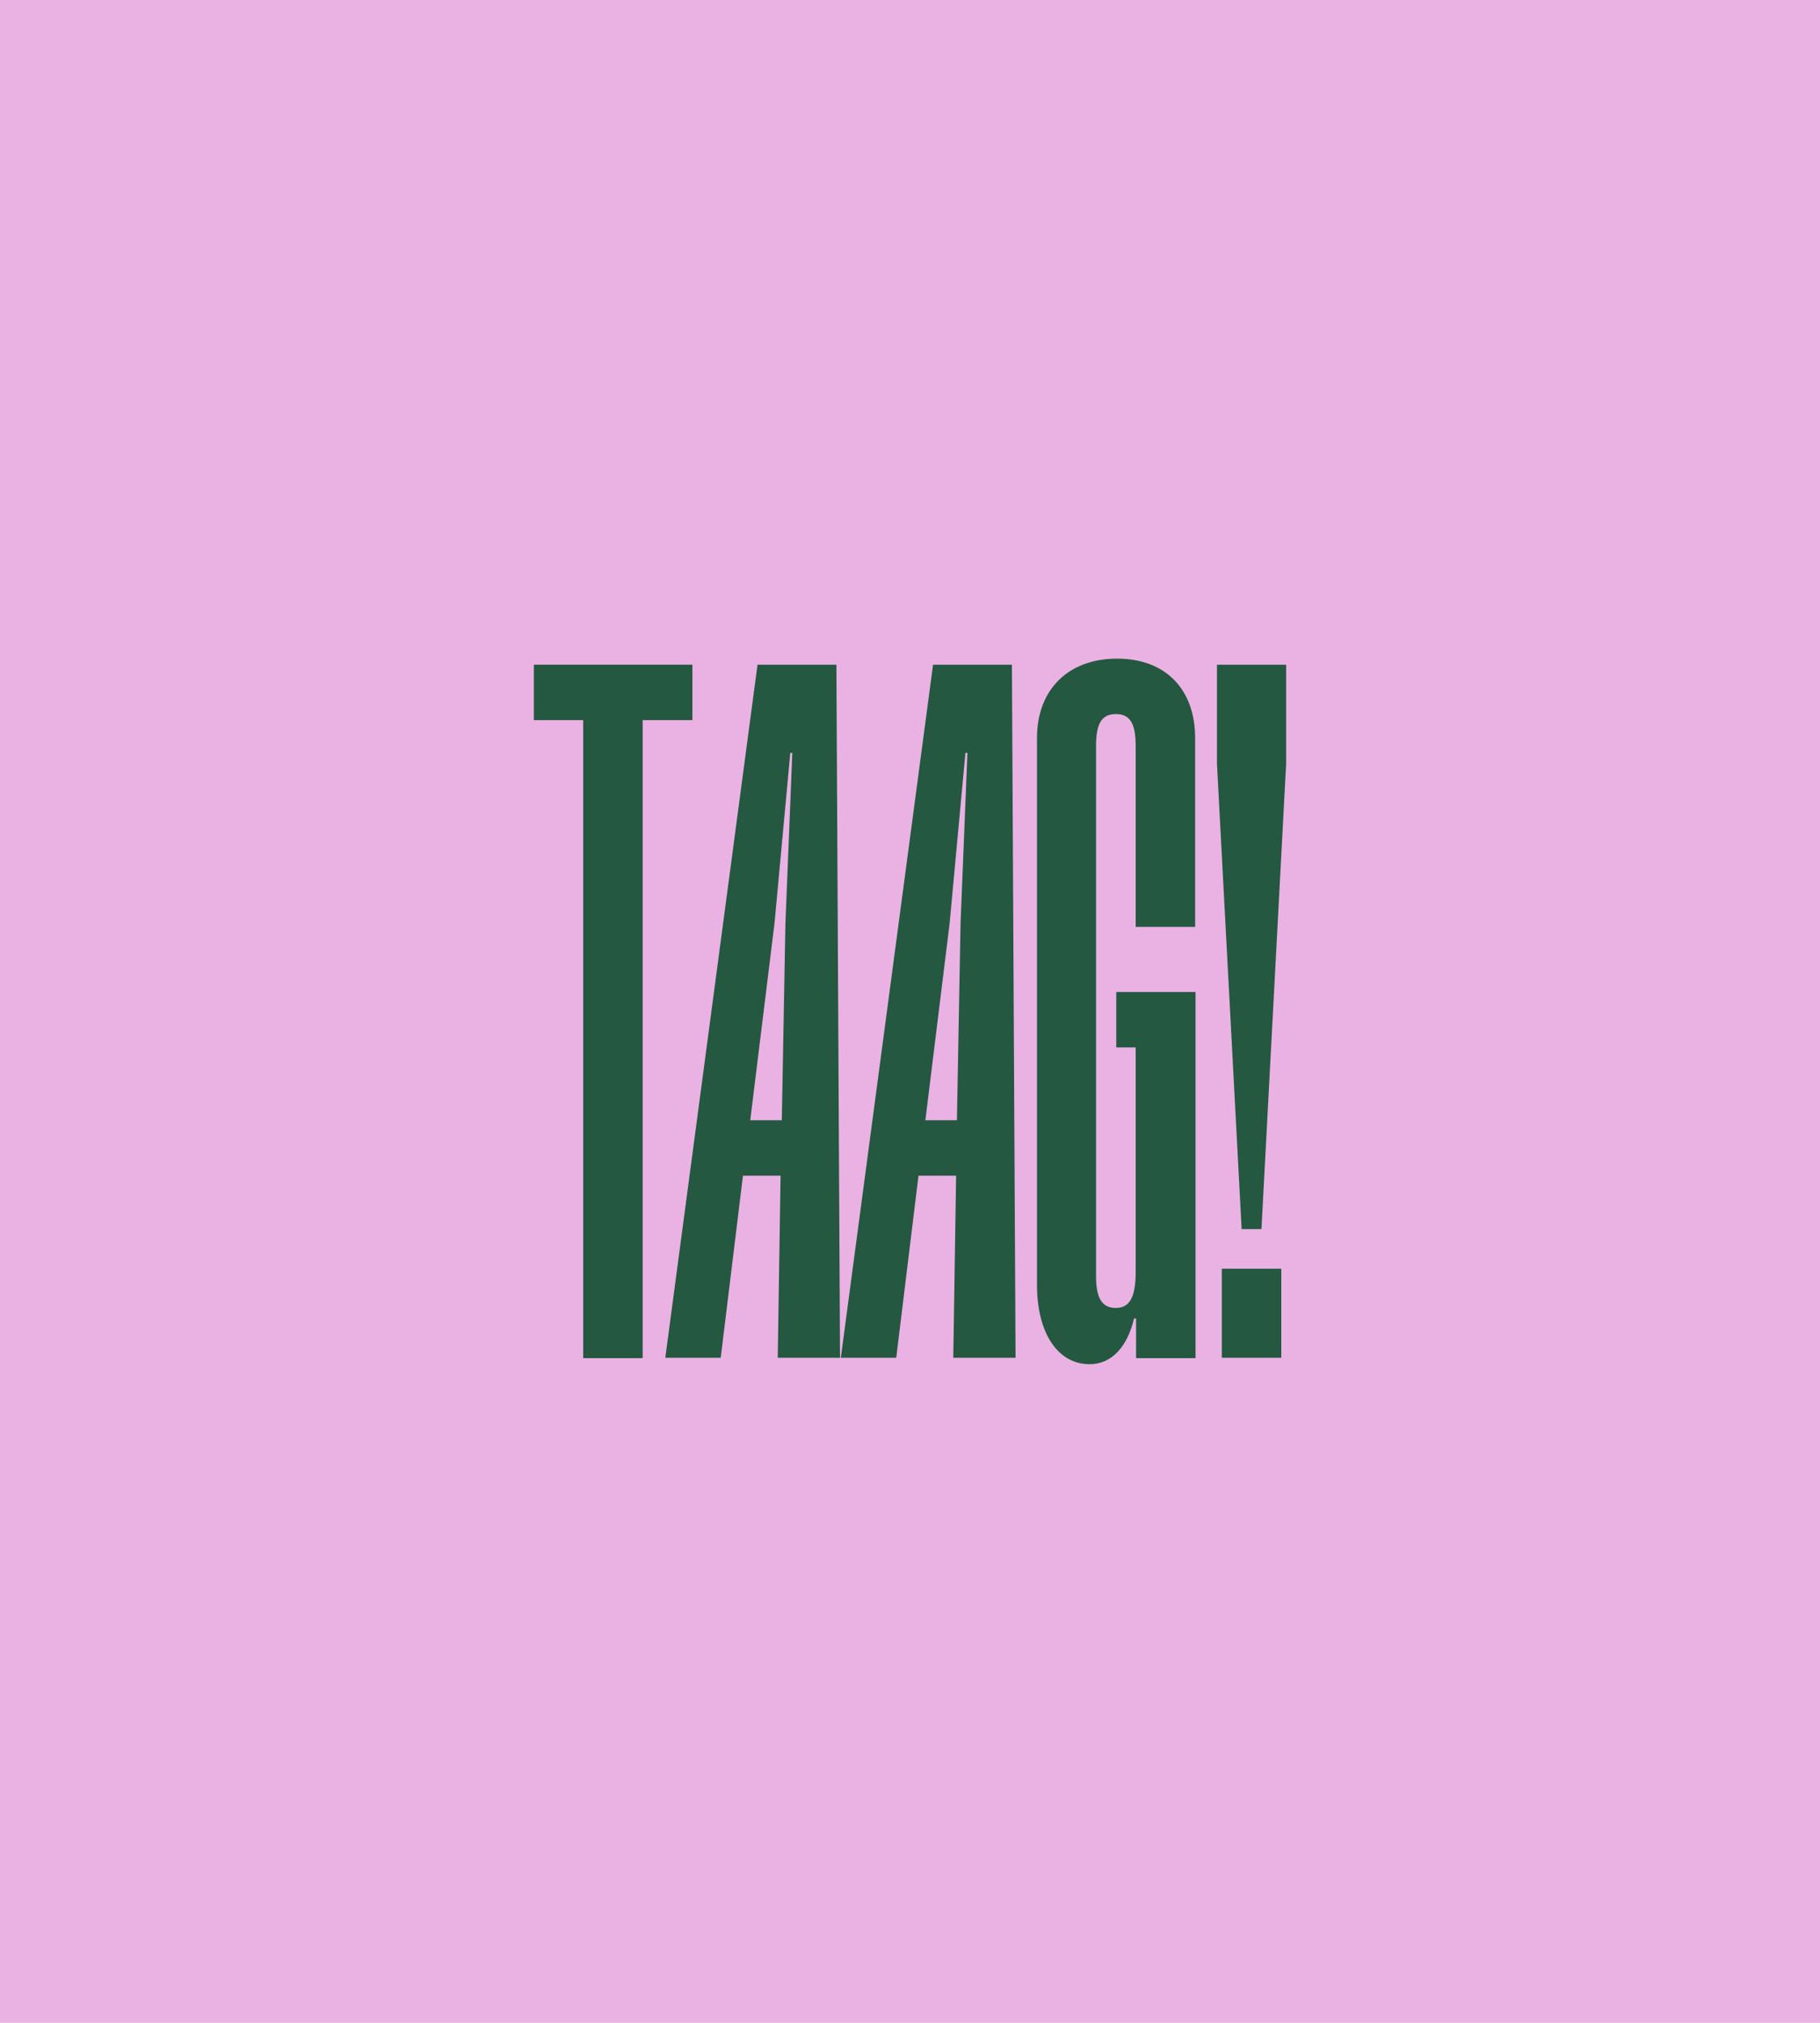
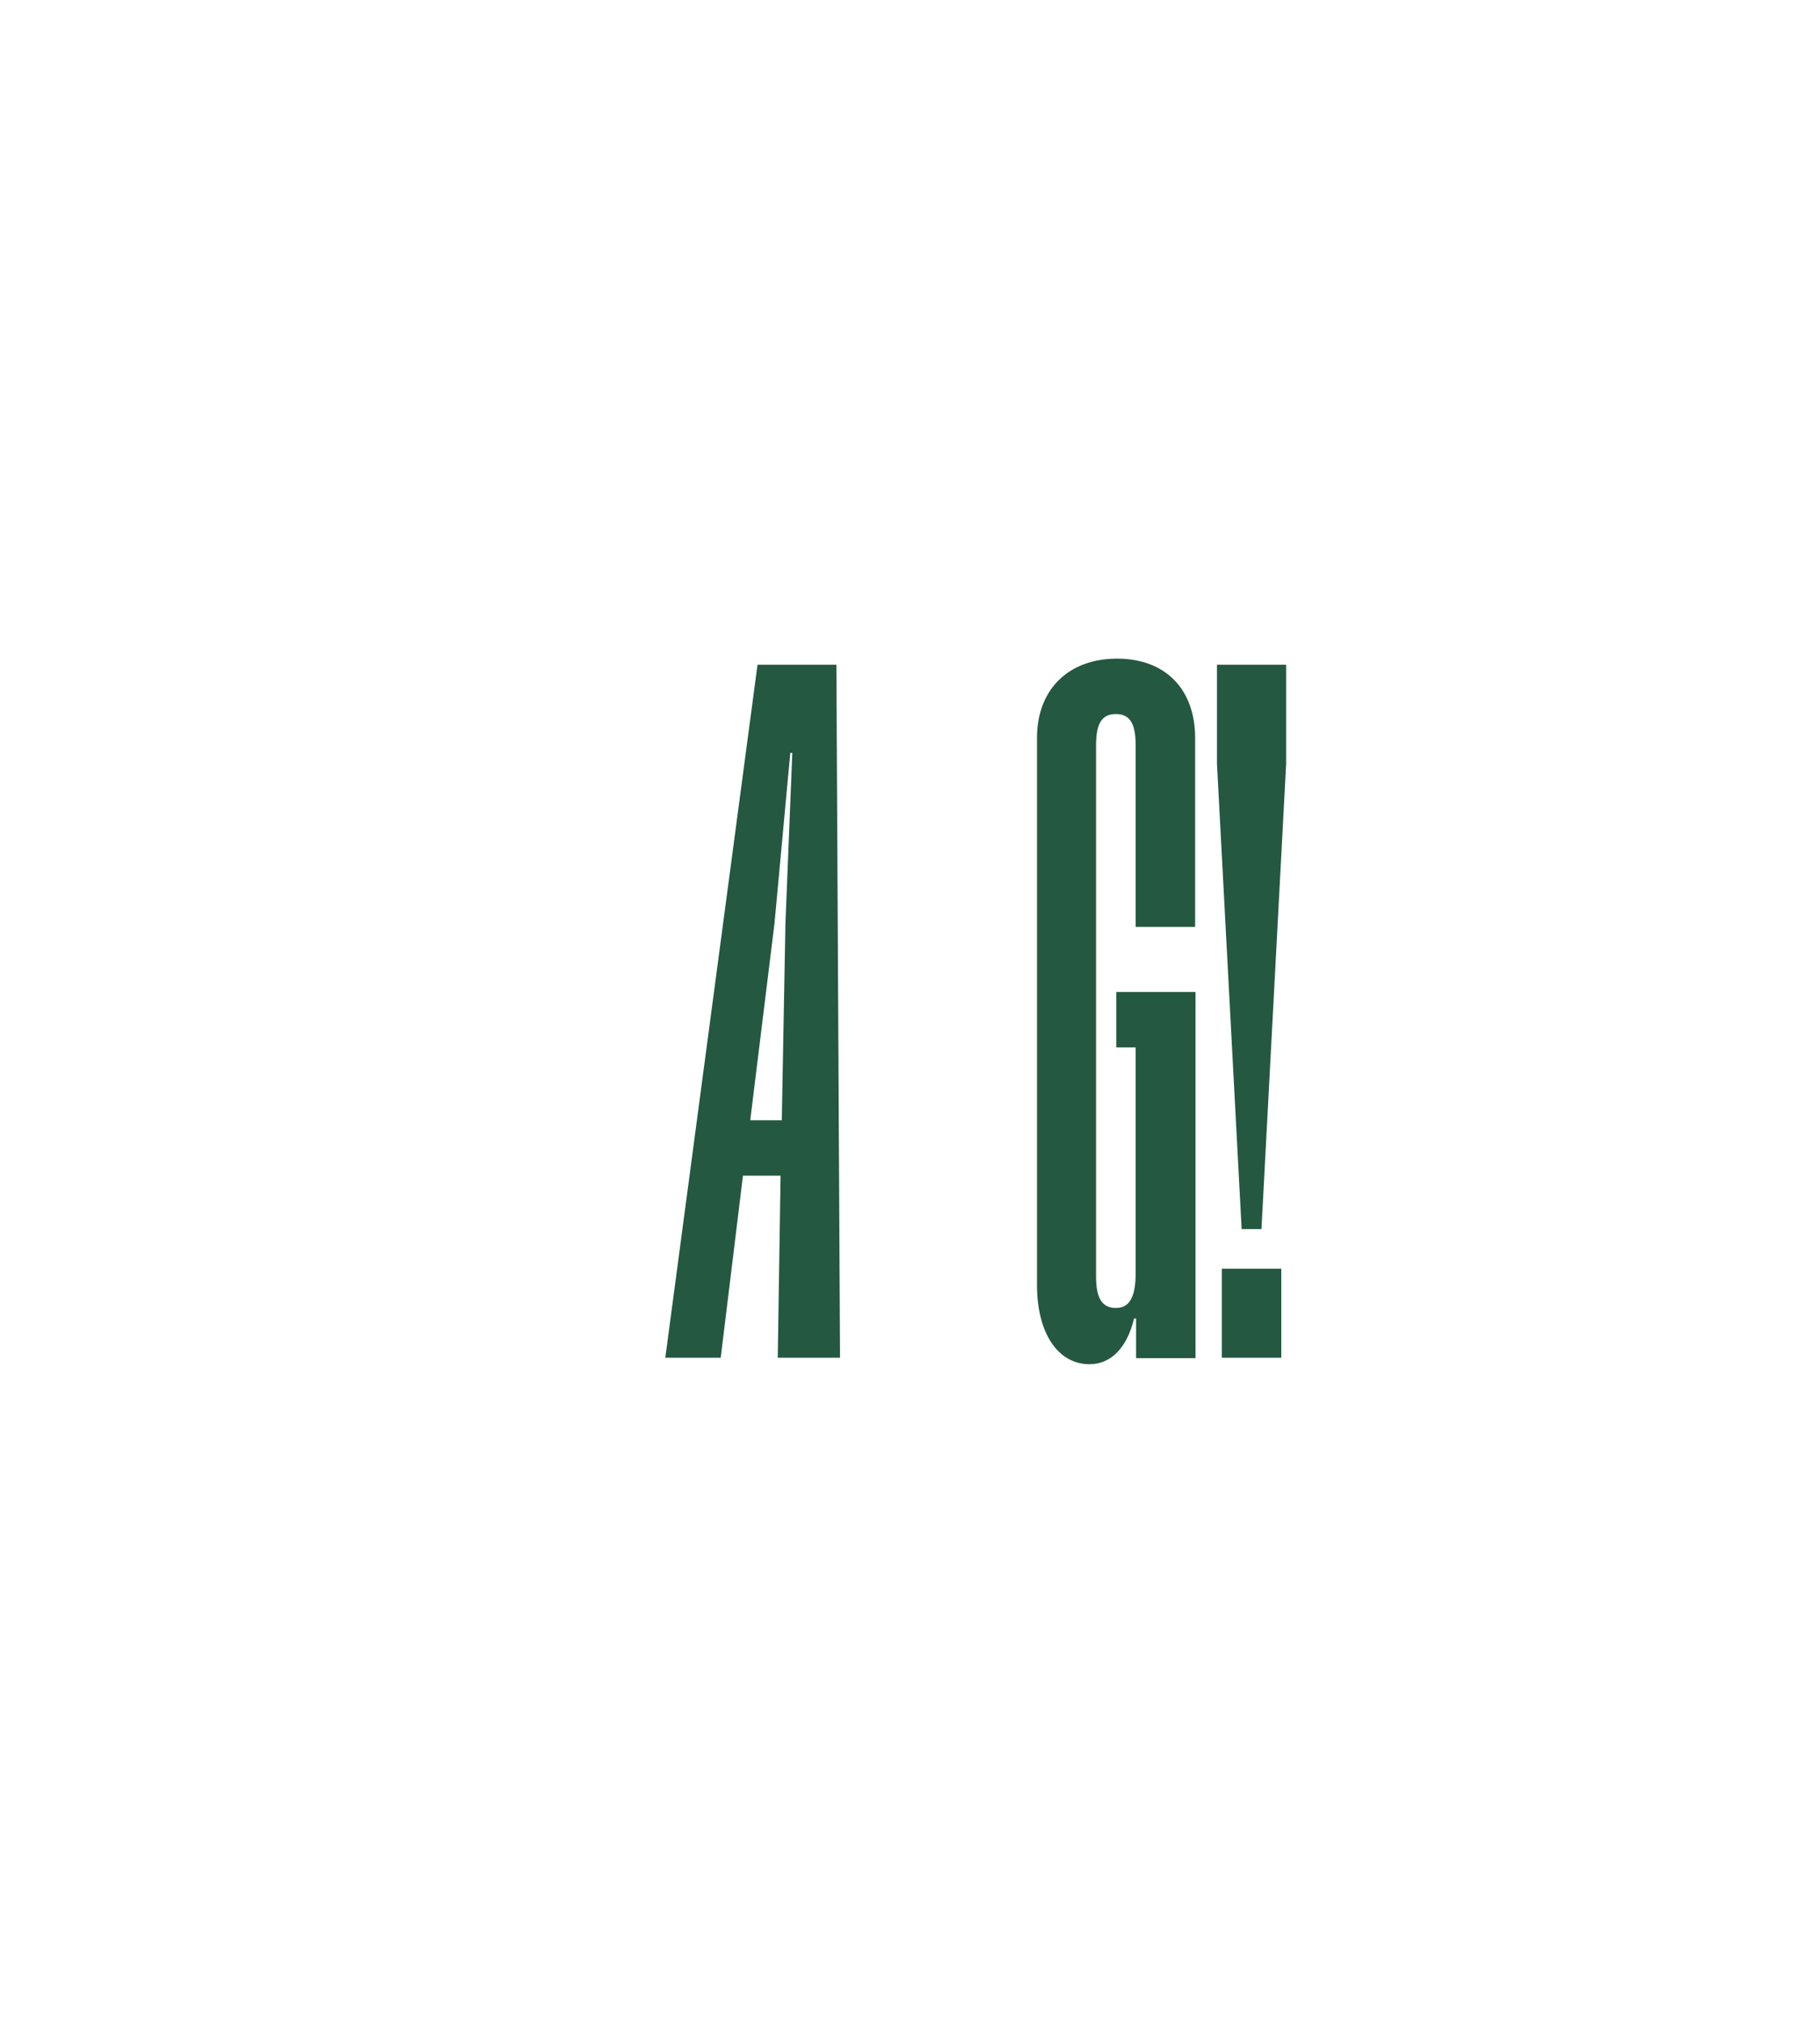
<svg xmlns="http://www.w3.org/2000/svg" version="1.1" id="Livello_1" x="0px" y="0px" viewBox="0 0 450 500" style="enable-background:new 0 0 450 500;" xml:space="preserve">
  <style type="text/css">
	.st0{fill:#CAFD7F;}
	.st1{fill:#E24C55;}
	.st2{enable-background:new    ;}
	.st3{fill:#E9B2E3;}
	.st4{fill:#245841;}
	.st5{fill:#7F17BB;}
	.st6{fill:#6DC3E6;}
</style>
-   <rect class="st3" width="450" height="500" />
  <g>
-     <polygon class="st4" points="132,164.3 132,178 144.2,178 144.2,335.7 158.9,335.7 158.9,178 171.2,178 171.2,164.3  " />
    <path class="st4" d="M187.3,164.3l-22.8,171.3h13.7l5.5-45h9.3l-0.7,45h15.4l-0.9-171.3H187.3z M191.5,228.2l3.9-42.1h0.5   l-1.7,42.1l-0.9,48.7h-7.8L191.5,228.2z" />
-     <path class="st4" d="M230.7,164.3l-22.8,171.3h13.7l5.5-45h9.3l-0.7,45h15.4l-0.9-171.3H230.7z M234.8,228.2l3.9-42.1h0.5   l-1.7,42.1l-0.9,48.7h-7.8L234.8,228.2z" />
    <g>
      <g class="st2">
        <g>
          <path class="st4" d="M295.6,245.4v90.3h-14.7v-9.8h-0.5c-1.7,7.1-5.6,11.3-11,11.3c-7.8,0-13-7.6-13-19.6V182.4      c0-12,7.8-19.6,19.8-19.6c12,0,19.3,7.6,19.3,19.6v46.7h-14.7v-44.8c0-5.6-1.5-7.8-4.9-7.8c-3.4,0-4.9,2.2-4.9,7.8v131.2      c0,5.4,1.5,7.8,4.9,7.8c3.4,0,4.9-2.7,4.9-8.8v-55.6H276v-13.7H295.6z" />
          <path class="st4" d="M302.1,313.6h14.7v22h-14.7V313.6z M318,164.3v24.5l-6.1,115H307l-6.1-115v-24.5H318z" />
        </g>
      </g>
    </g>
  </g>
</svg>